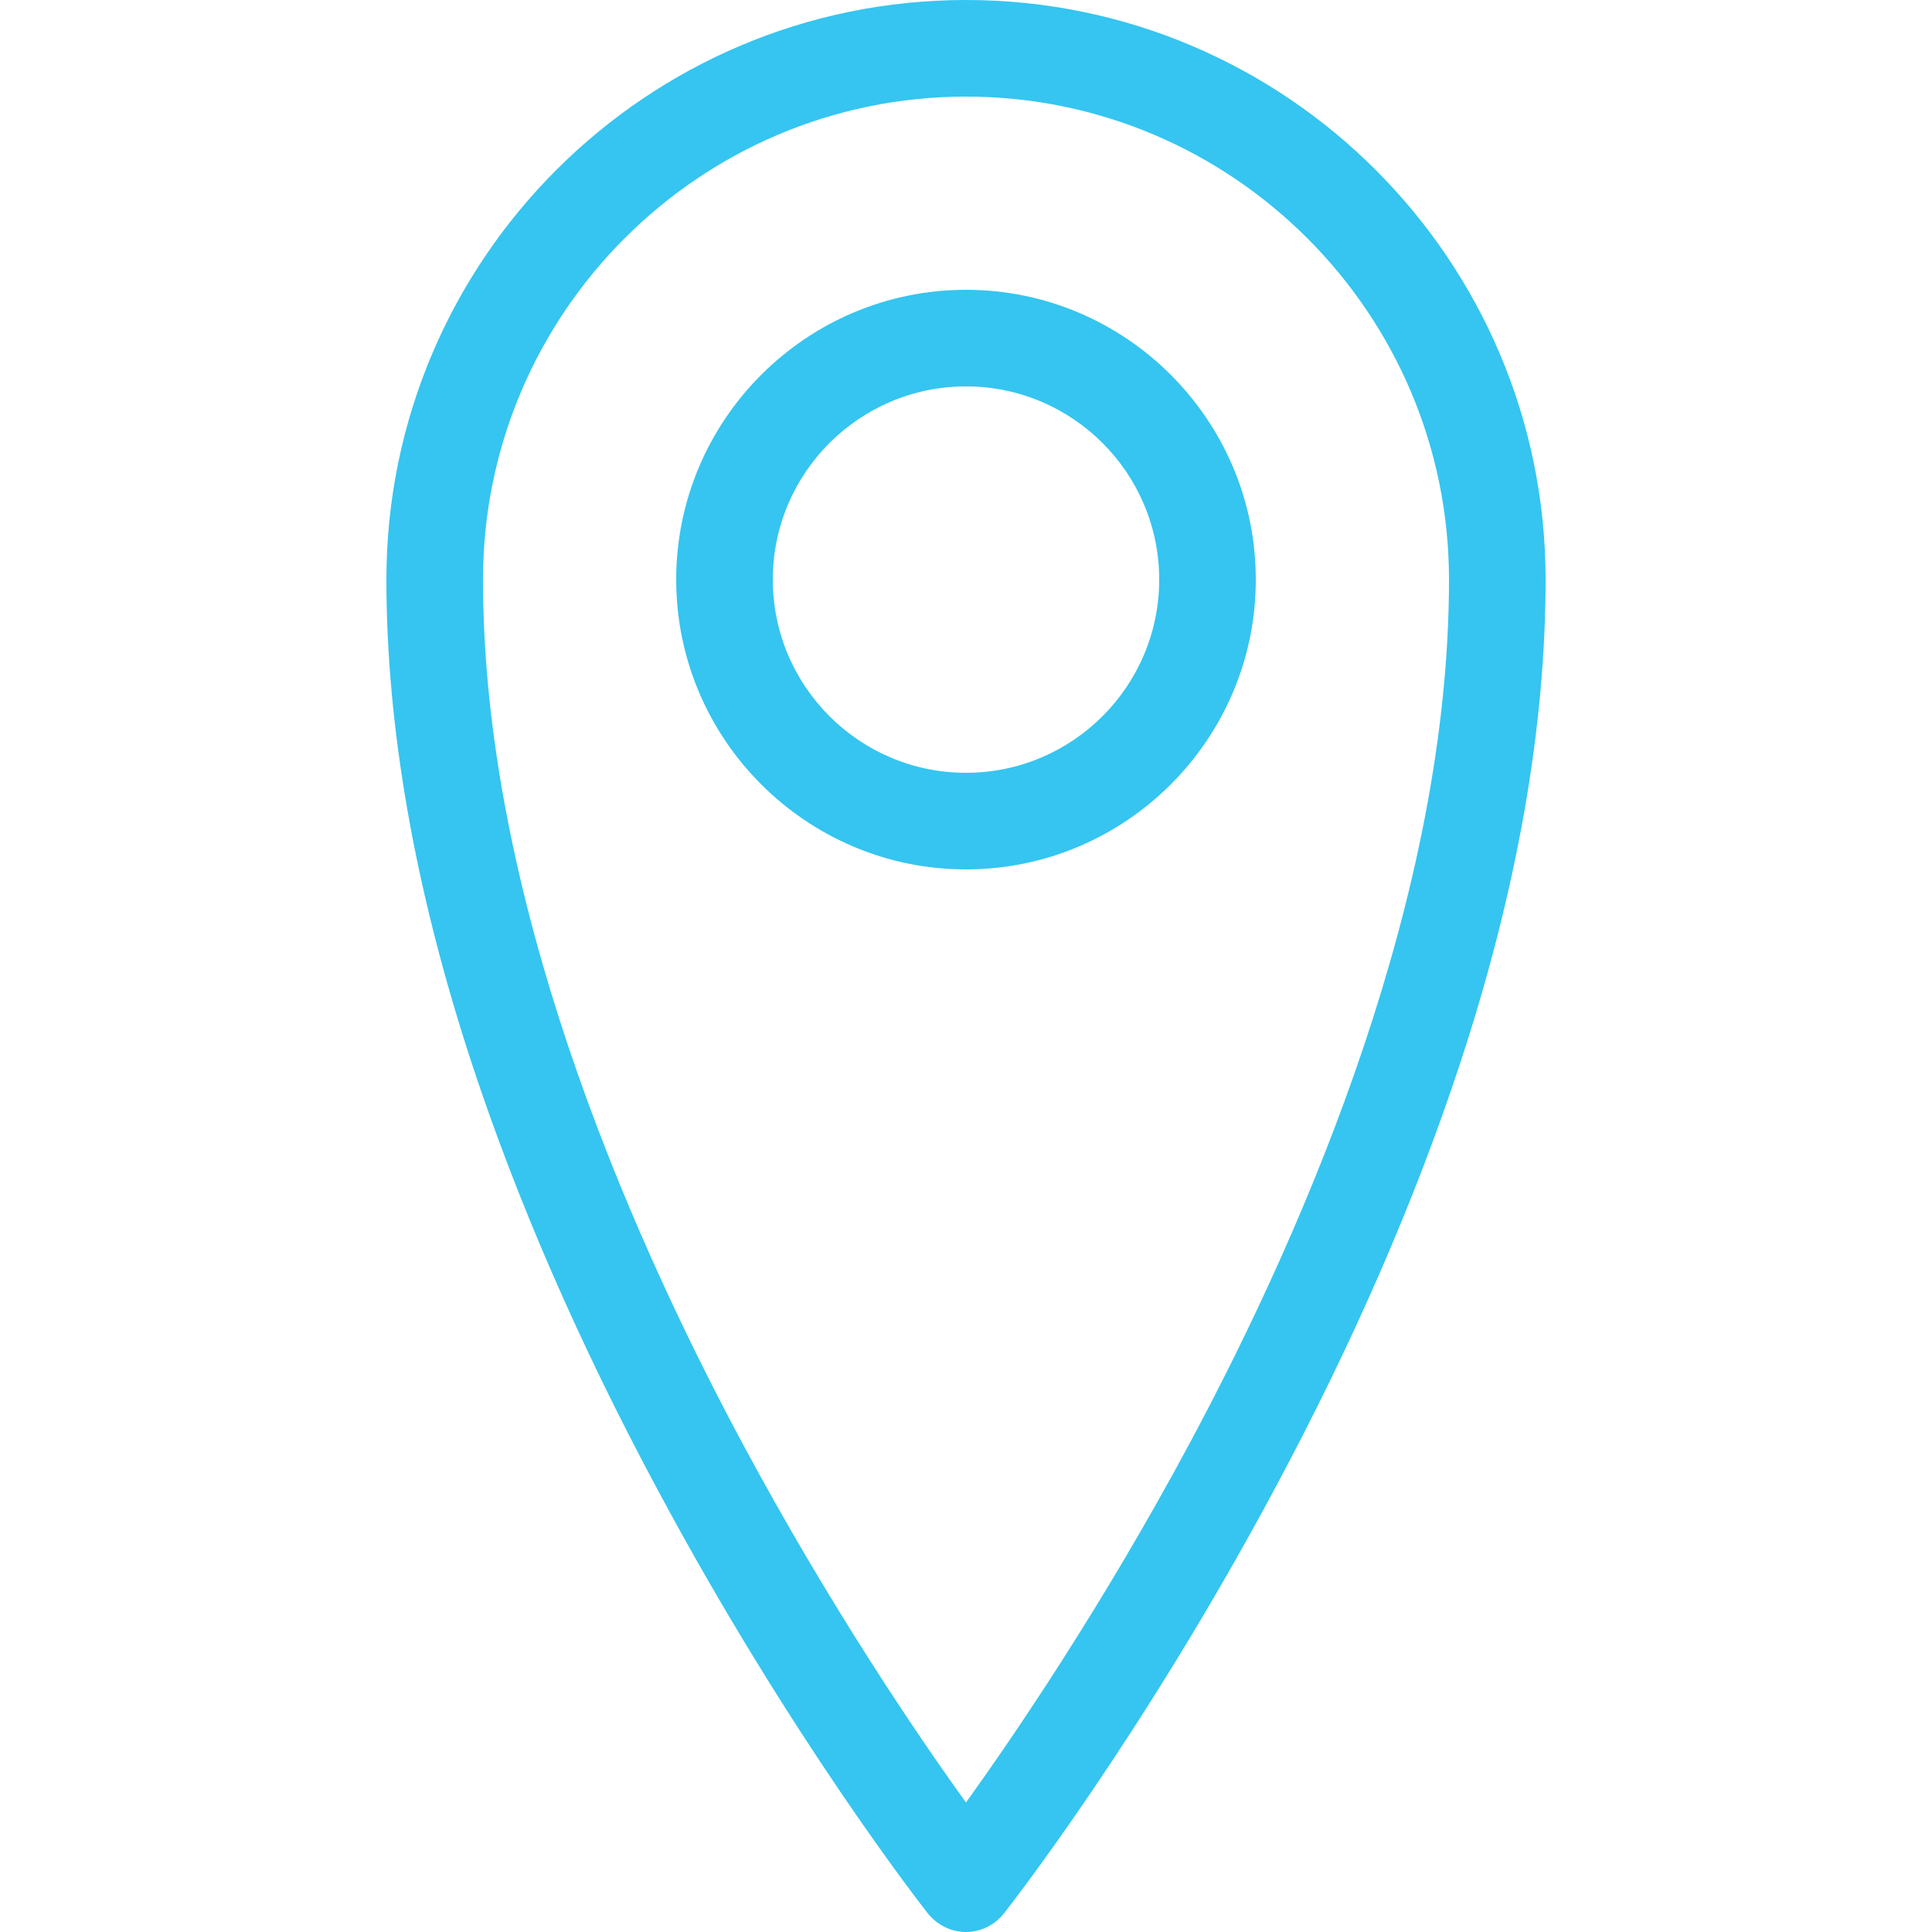
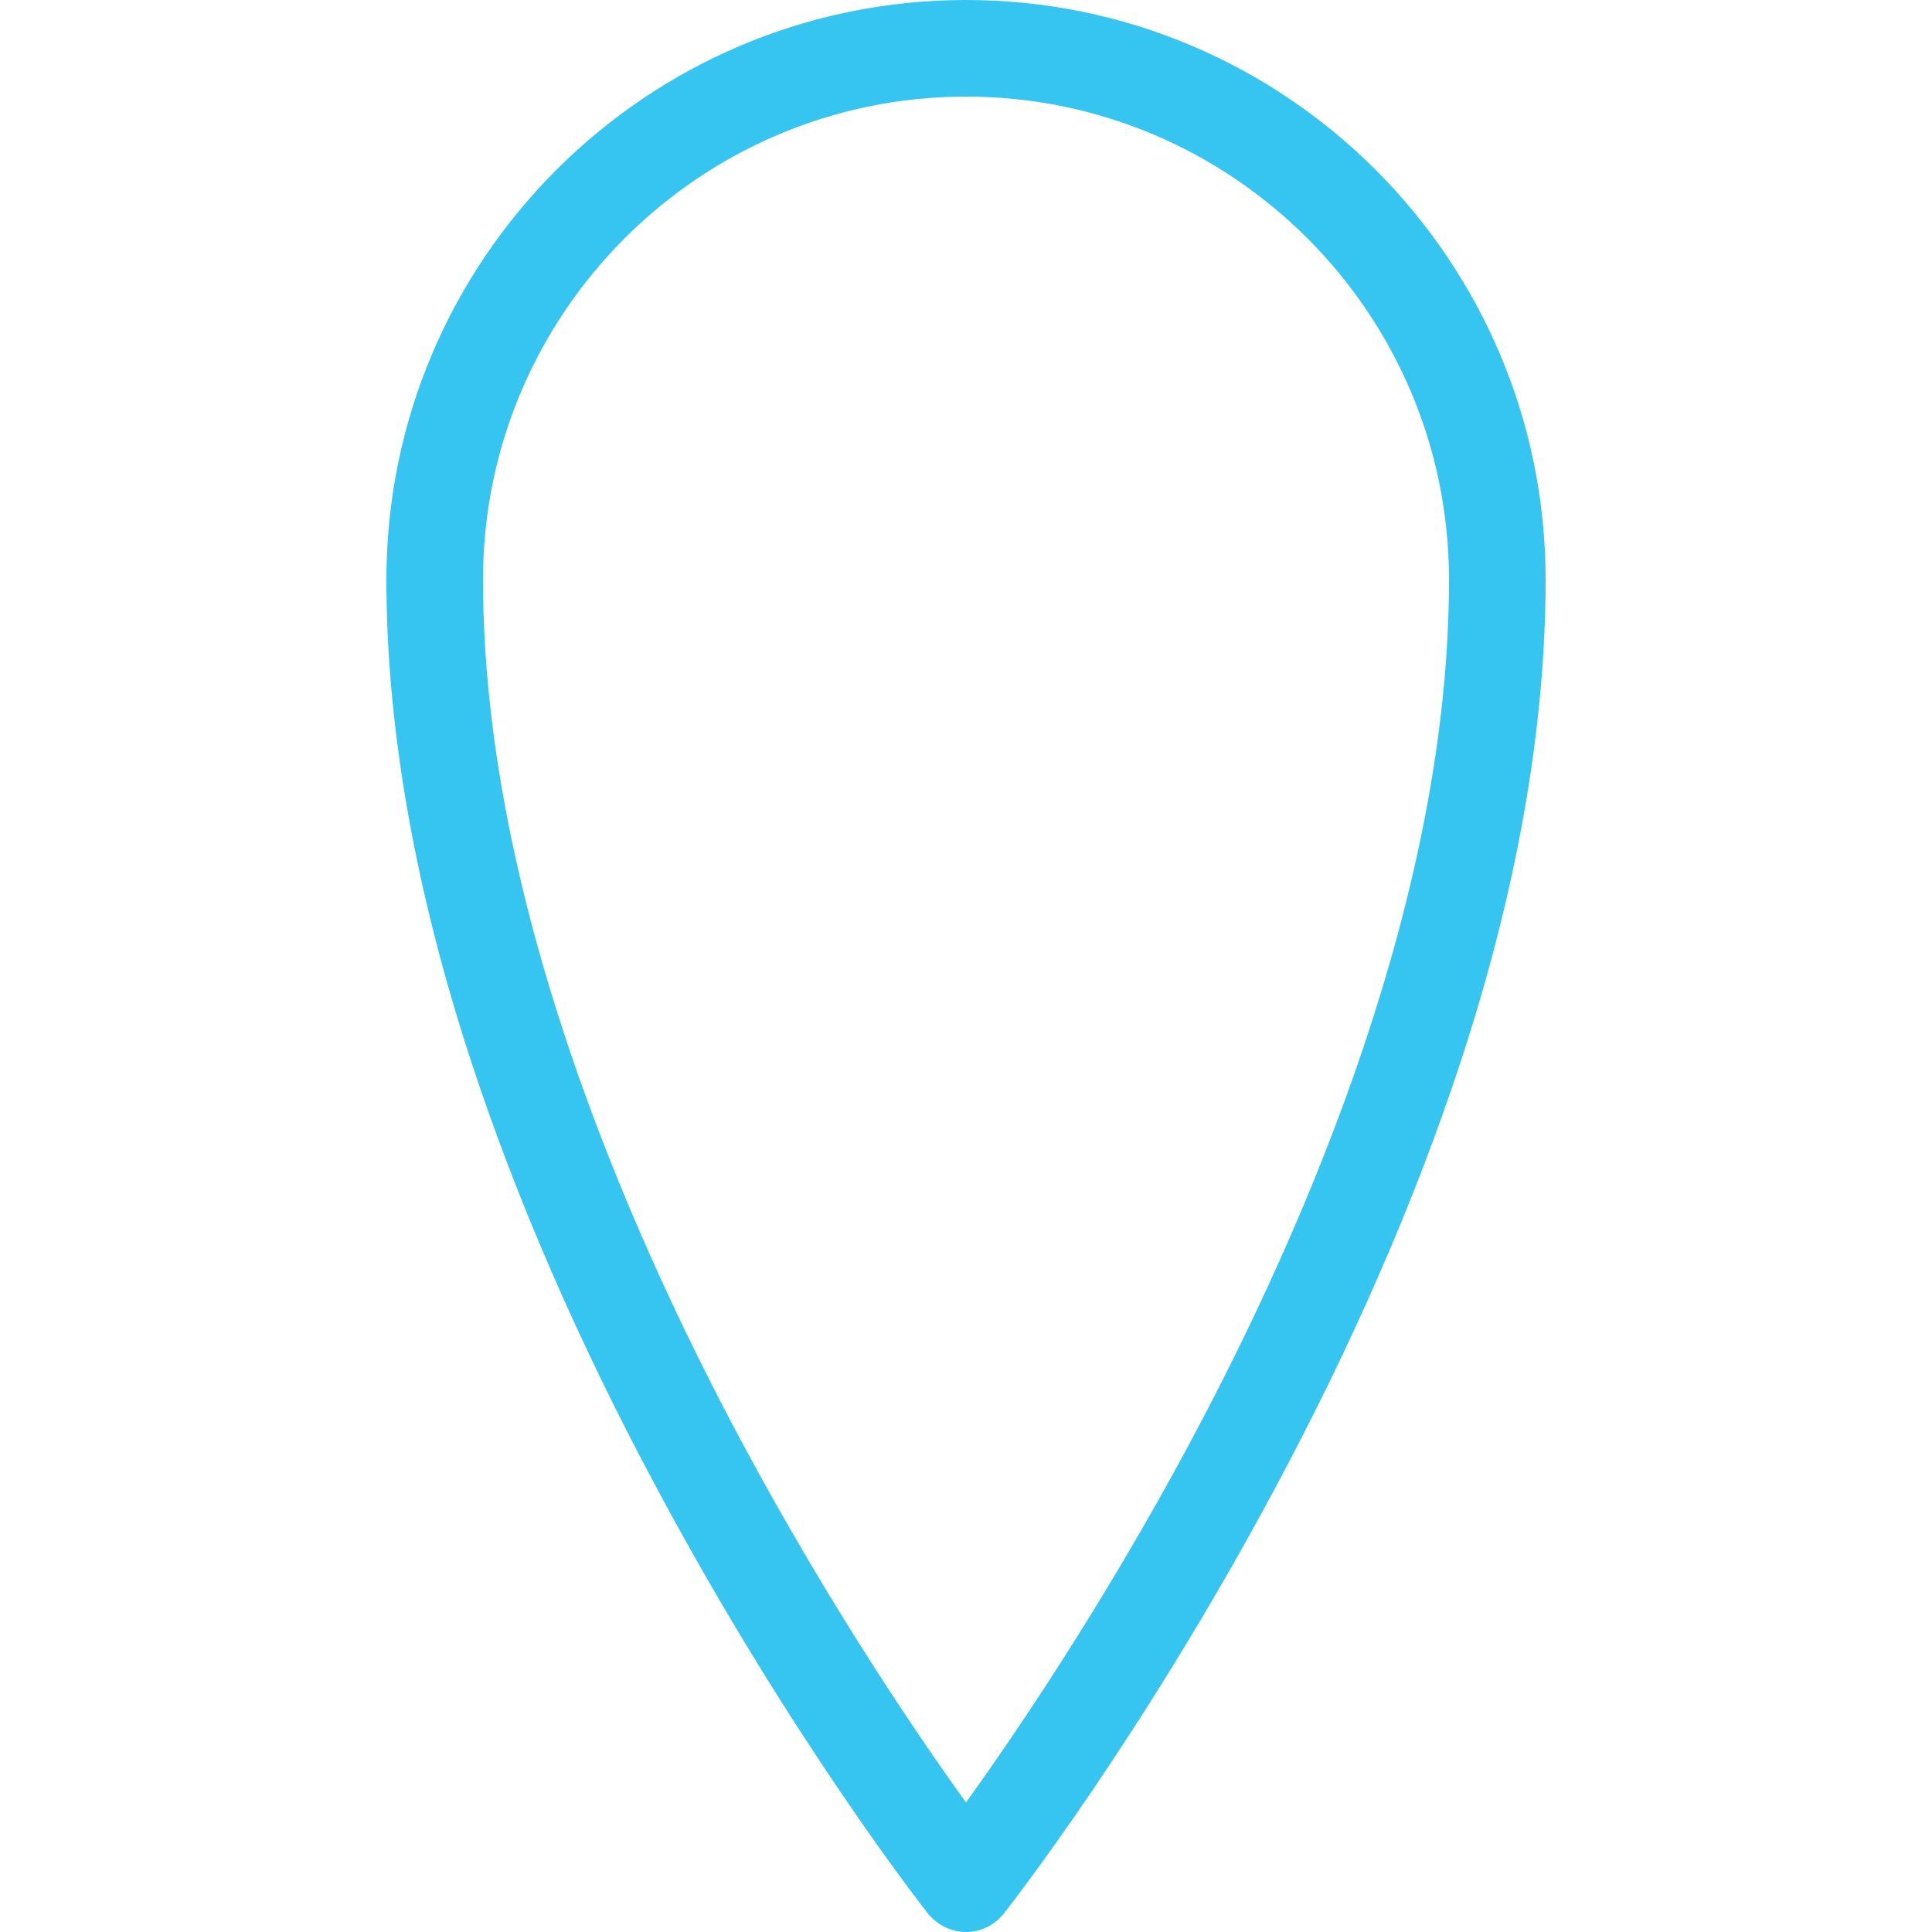
<svg xmlns="http://www.w3.org/2000/svg" version="1.1" id="Layer_1" x="0px" y="0px" viewBox="0 0 640 640" style="enable-background:new 0 0 640 640;" xml:space="preserve">
  <style type="text/css"> .st0{fill:#35C5F0;} </style>
  <g id="icomoon-ignore"> </g>
  <path class="st0" d="M320,640c-4.9,0-9.5-2.3-12.6-6.1c-1.8-2.3-45.4-58-89.5-140.3c-26-48.4-46.7-96-61.6-141.3 C137.5,295.1,128,241.1,128,192C128,86.1,214.1,0,320,0s192,86.1,192,192c0,49.1-9.5,103.1-28.3,160.2 c-14.9,45.3-35.6,92.9-61.6,141.3c-44.1,82.3-87.7,138-89.5,140.3C329.5,637.7,324.9,640,320,640L320,640z M320,32 c-88.2,0-160,71.8-160,160c0,104.1,46.8,213.2,86.1,286.4C275,532.2,304,574.9,320,597.1c16.1-22.4,45.3-65.3,74.2-119.2 c39.2-73.1,85.8-182,85.8-285.9C480,103.8,408.2,32,320,32z" />
-   <path class="st0" d="M320,288c-52.9,0-96-43.1-96-96s43.1-96,96-96s96,43.1,96,96S372.9,288,320,288z M320,128 c-35.3,0-64,28.7-64,64s28.7,64,64,64s64-28.7,64-64S355.3,128,320,128z" />
</svg>